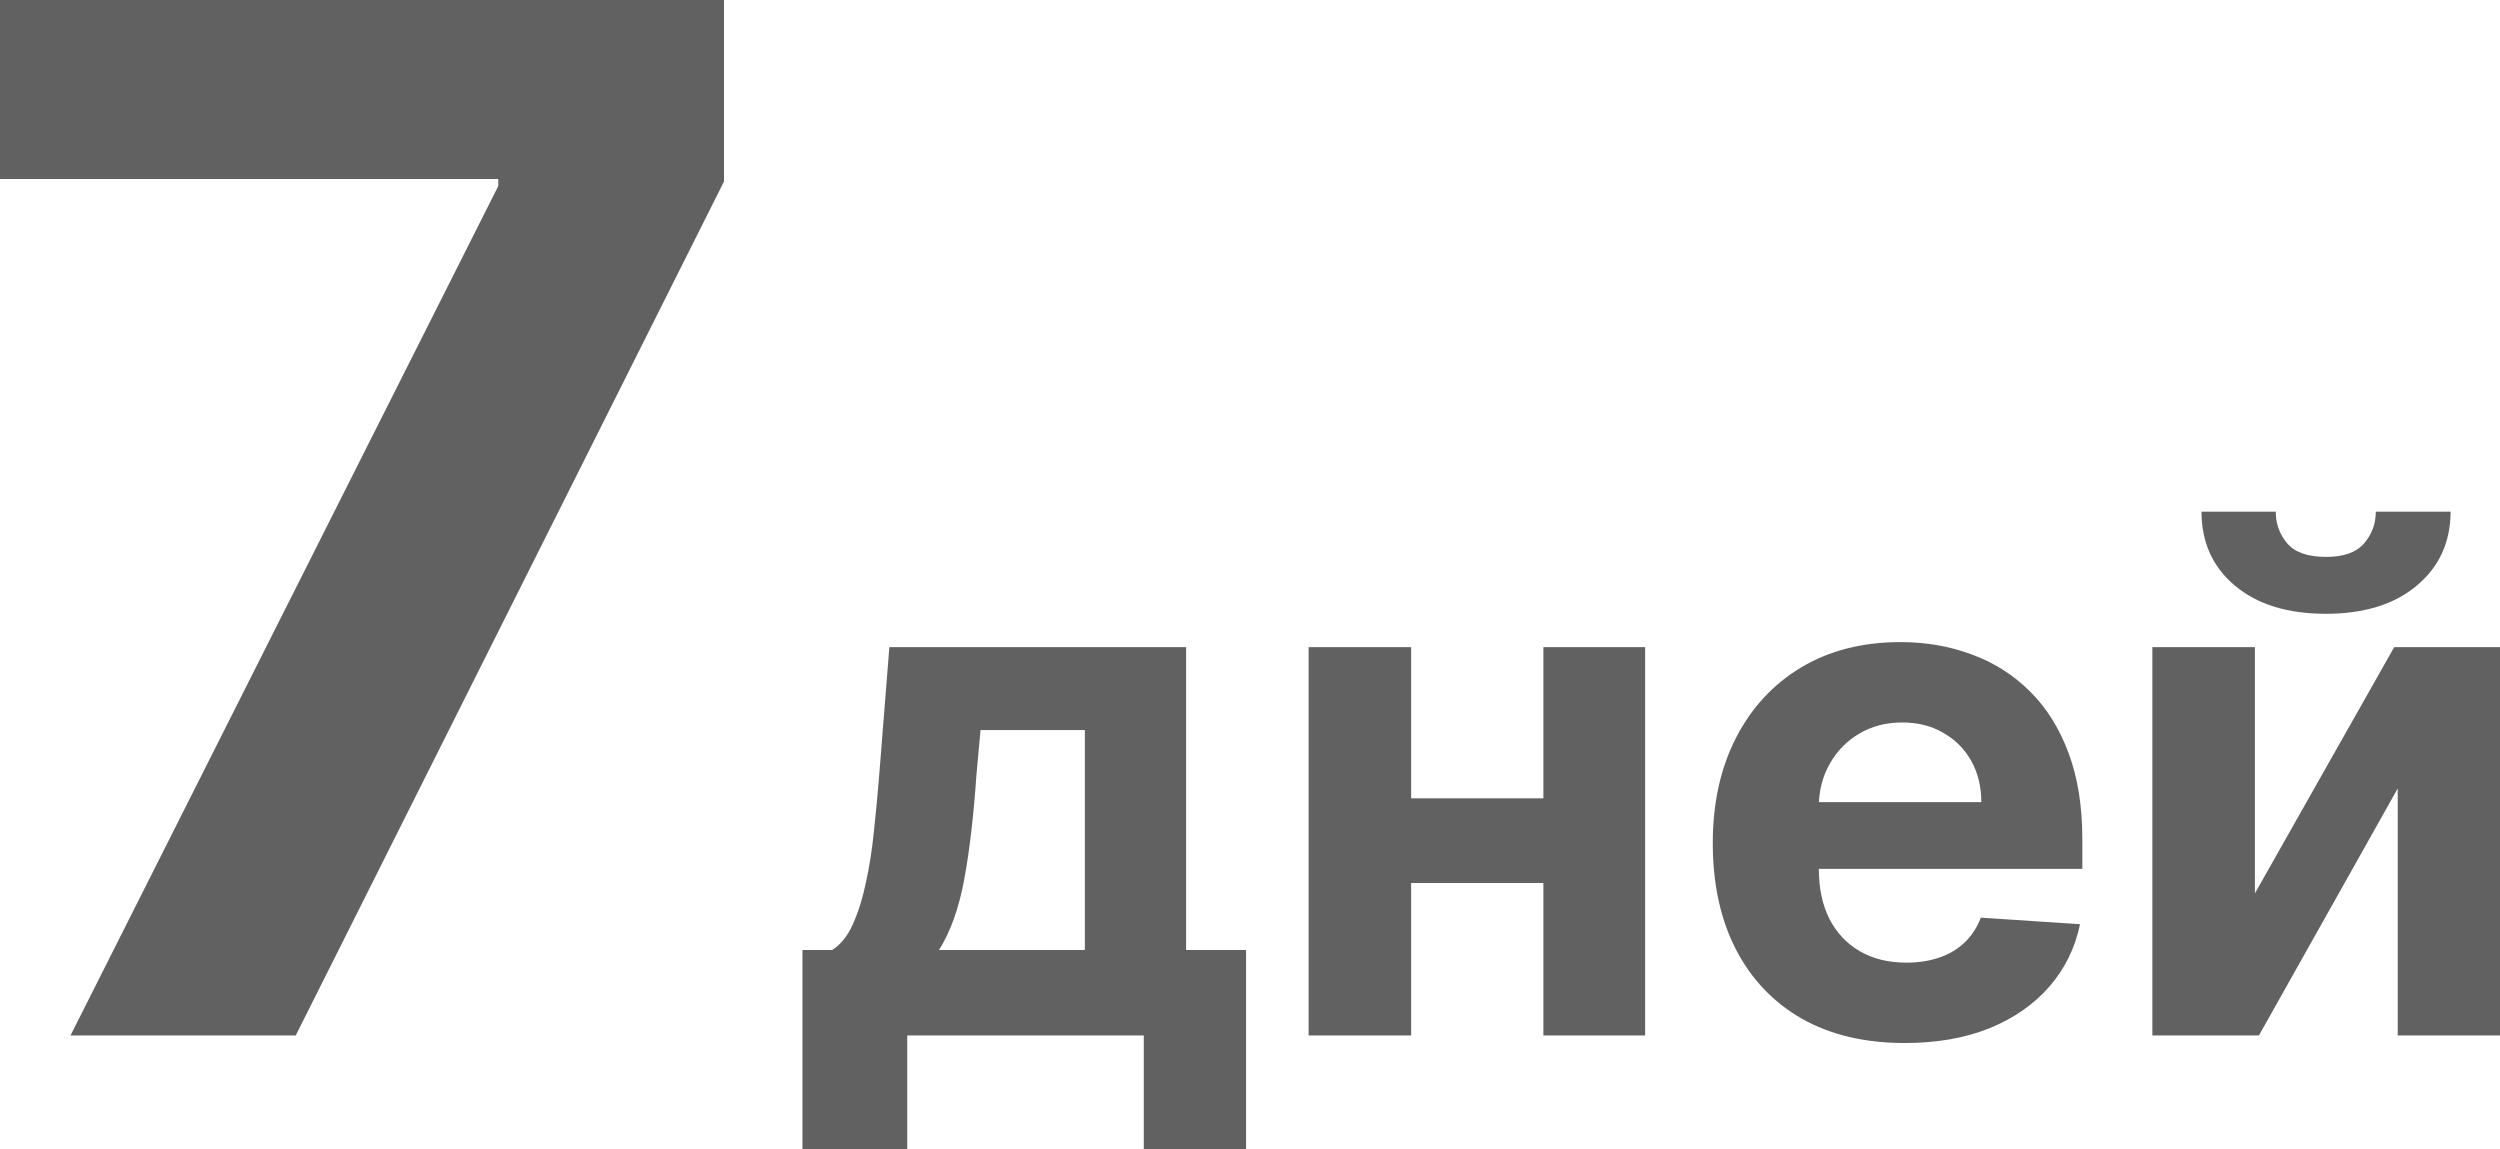
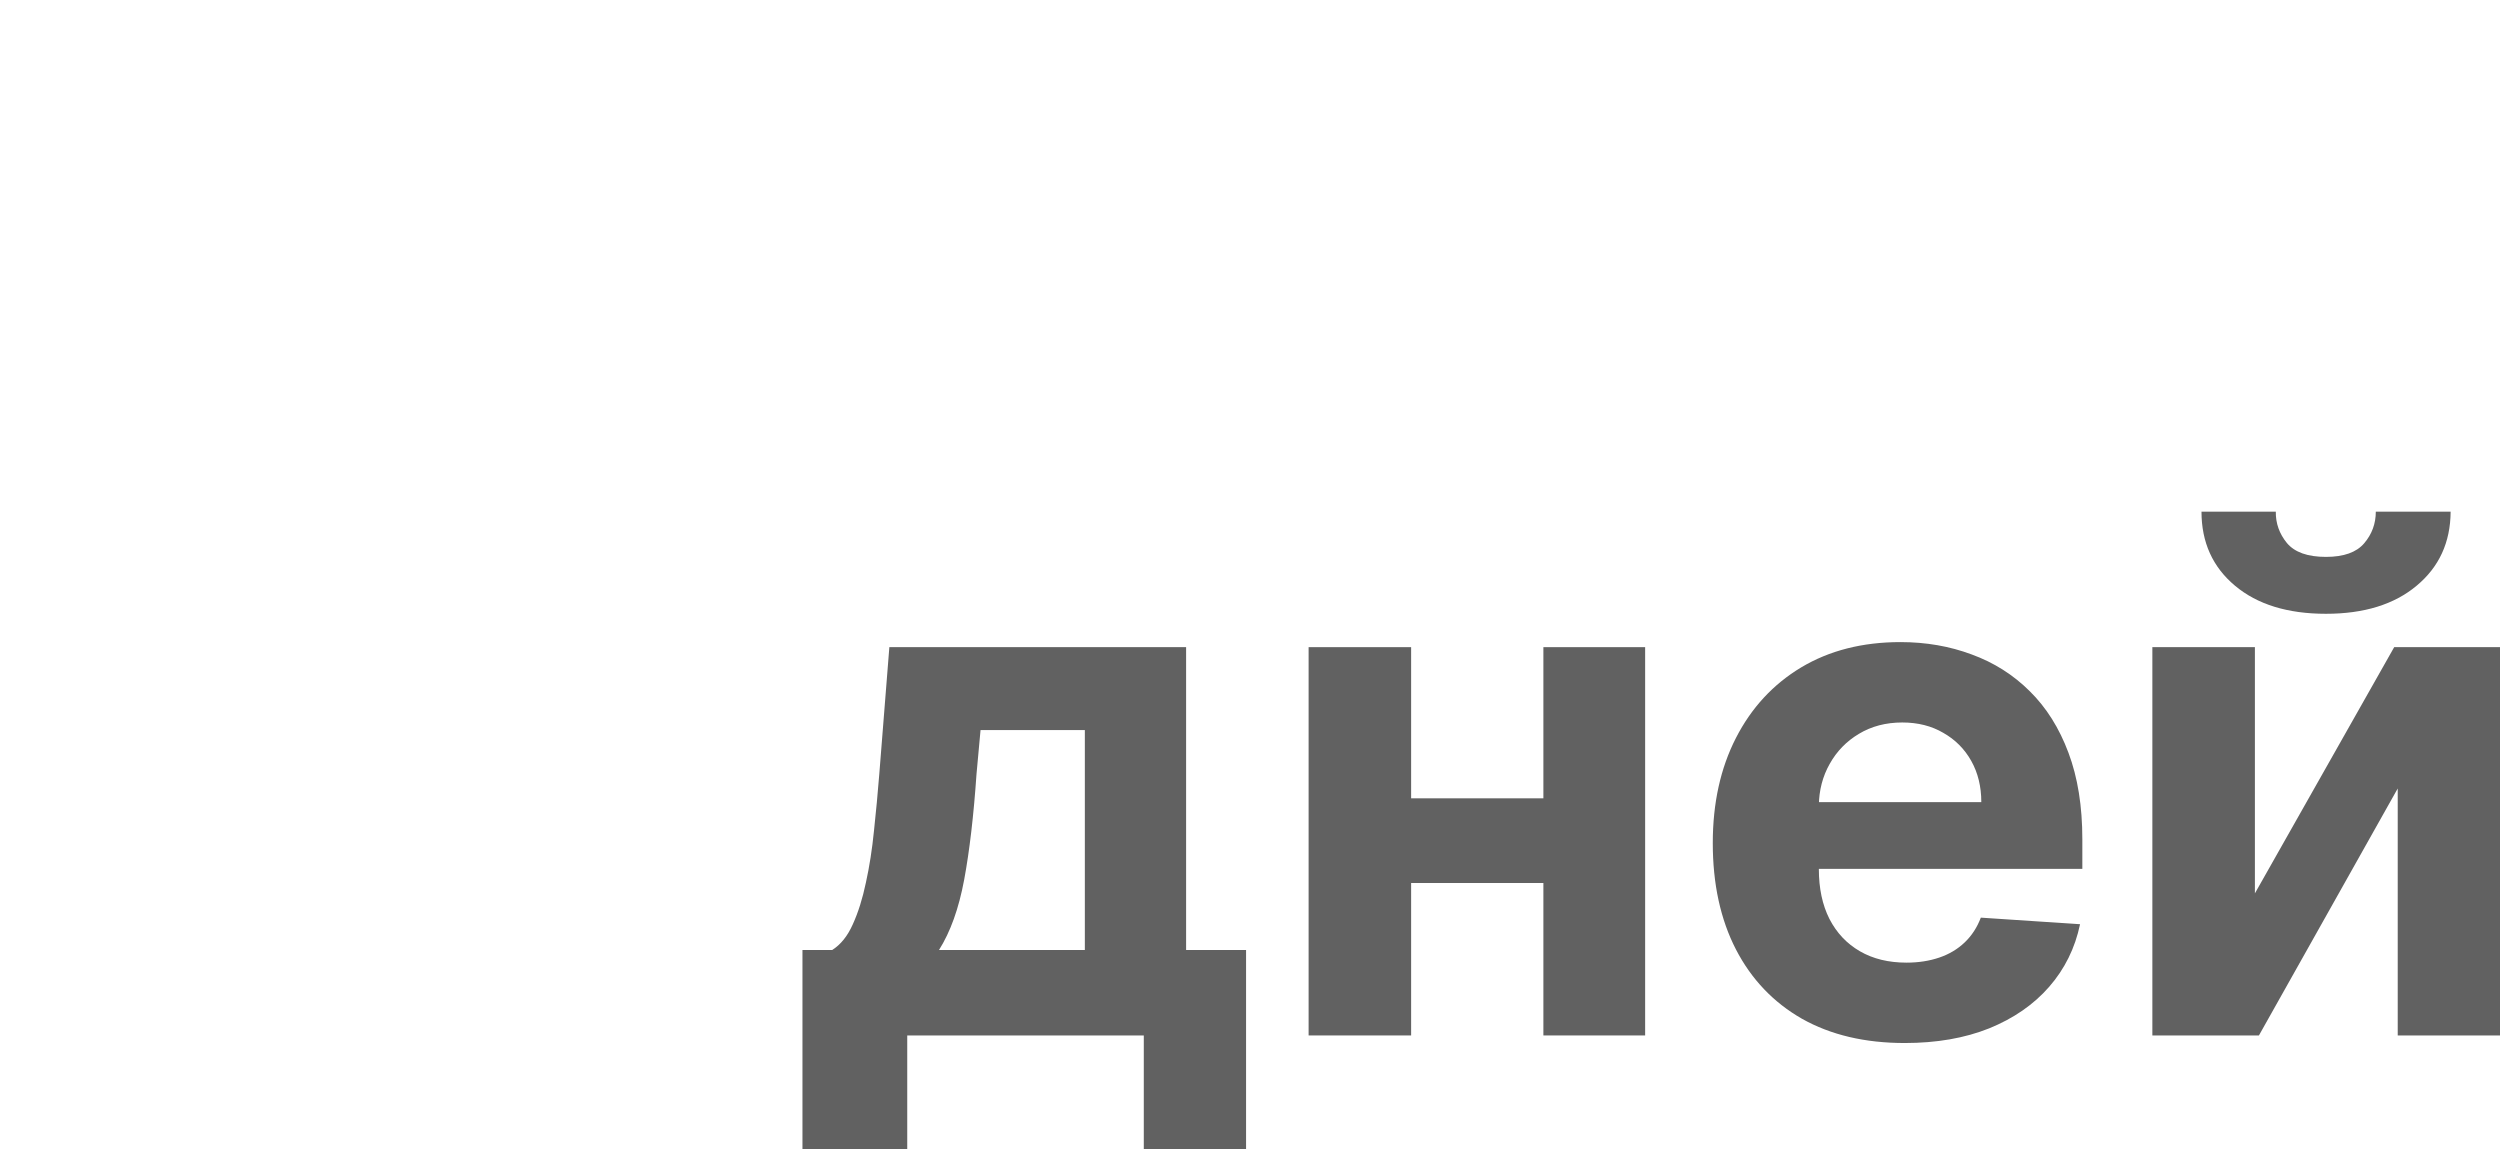
<svg xmlns="http://www.w3.org/2000/svg" width="124" height="57" viewBox="0 0 124 57" fill="none">
-   <path d="M3.498 51.358L24.714 9.228V8.877H0V0H35.91V9.003L14.669 51.358H3.498Z" fill="#616161" />
  <path d="M39.802 57V47.12H41.276C41.701 46.852 42.042 46.426 42.301 45.841C42.567 45.256 42.784 44.566 42.95 43.772C43.125 42.978 43.259 42.121 43.35 41.202C43.45 40.274 43.538 39.337 43.613 38.393L44.112 32.099H58.831V47.12H61.805V57H56.732V51.358H44.999V57H39.802ZM46.574 47.12H53.808V36.211H48.635L48.435 38.393C48.294 40.449 48.09 42.196 47.823 43.634C47.557 45.063 47.14 46.225 46.574 47.12Z" fill="#616161" />
  <path d="M78.263 39.597V43.797H68.243V39.597H78.263ZM69.992 32.099V51.358H64.907V32.099H69.992ZM81.599 32.099V51.358H76.552V32.099H81.599Z" fill="#616161" />
  <path d="M94.475 51.734C92.501 51.734 90.802 51.333 89.377 50.53C87.961 49.719 86.87 48.574 86.104 47.095C85.337 45.607 84.954 43.847 84.954 41.816C84.954 39.835 85.337 38.096 86.104 36.6C86.87 35.104 87.949 33.938 89.34 33.102C90.739 32.266 92.38 31.848 94.263 31.848C95.529 31.848 96.707 32.053 97.799 32.462C98.898 32.863 99.856 33.469 100.672 34.28C101.497 35.091 102.139 36.111 102.597 37.34C103.055 38.56 103.284 39.989 103.284 41.628V43.095H87.078V39.785H98.273C98.273 39.016 98.107 38.334 97.774 37.741C97.441 37.147 96.978 36.684 96.387 36.349C95.804 36.006 95.125 35.835 94.35 35.835C93.542 35.835 92.826 36.023 92.201 36.399C91.585 36.767 91.102 37.264 90.752 37.891C90.402 38.51 90.223 39.2 90.215 39.96V43.107C90.215 44.06 90.389 44.884 90.739 45.577C91.097 46.271 91.601 46.806 92.251 47.182C92.901 47.559 93.671 47.747 94.563 47.747C95.154 47.747 95.695 47.663 96.187 47.496C96.678 47.329 97.099 47.078 97.449 46.743C97.799 46.409 98.065 46 98.249 45.515L103.171 45.841C102.922 47.028 102.409 48.064 101.635 48.95C100.868 49.828 99.877 50.513 98.661 51.007C97.453 51.491 96.058 51.734 94.475 51.734Z" fill="#616161" />
  <path d="M111.843 44.311L118.752 32.099H124V51.358H118.927V39.108L112.043 51.358H106.757V32.099H111.843V44.311ZM117.84 25.378H121.551C121.543 26.899 120.98 28.124 119.864 29.052C118.756 29.98 117.257 30.444 115.366 30.444C113.467 30.444 111.963 29.98 110.856 29.052C109.748 28.124 109.194 26.899 109.194 25.378H112.88C112.871 25.955 113.055 26.473 113.43 26.933C113.813 27.392 114.458 27.622 115.366 27.622C116.249 27.622 116.882 27.397 117.265 26.945C117.649 26.494 117.84 25.971 117.84 25.378Z" fill="#616161" />
</svg>